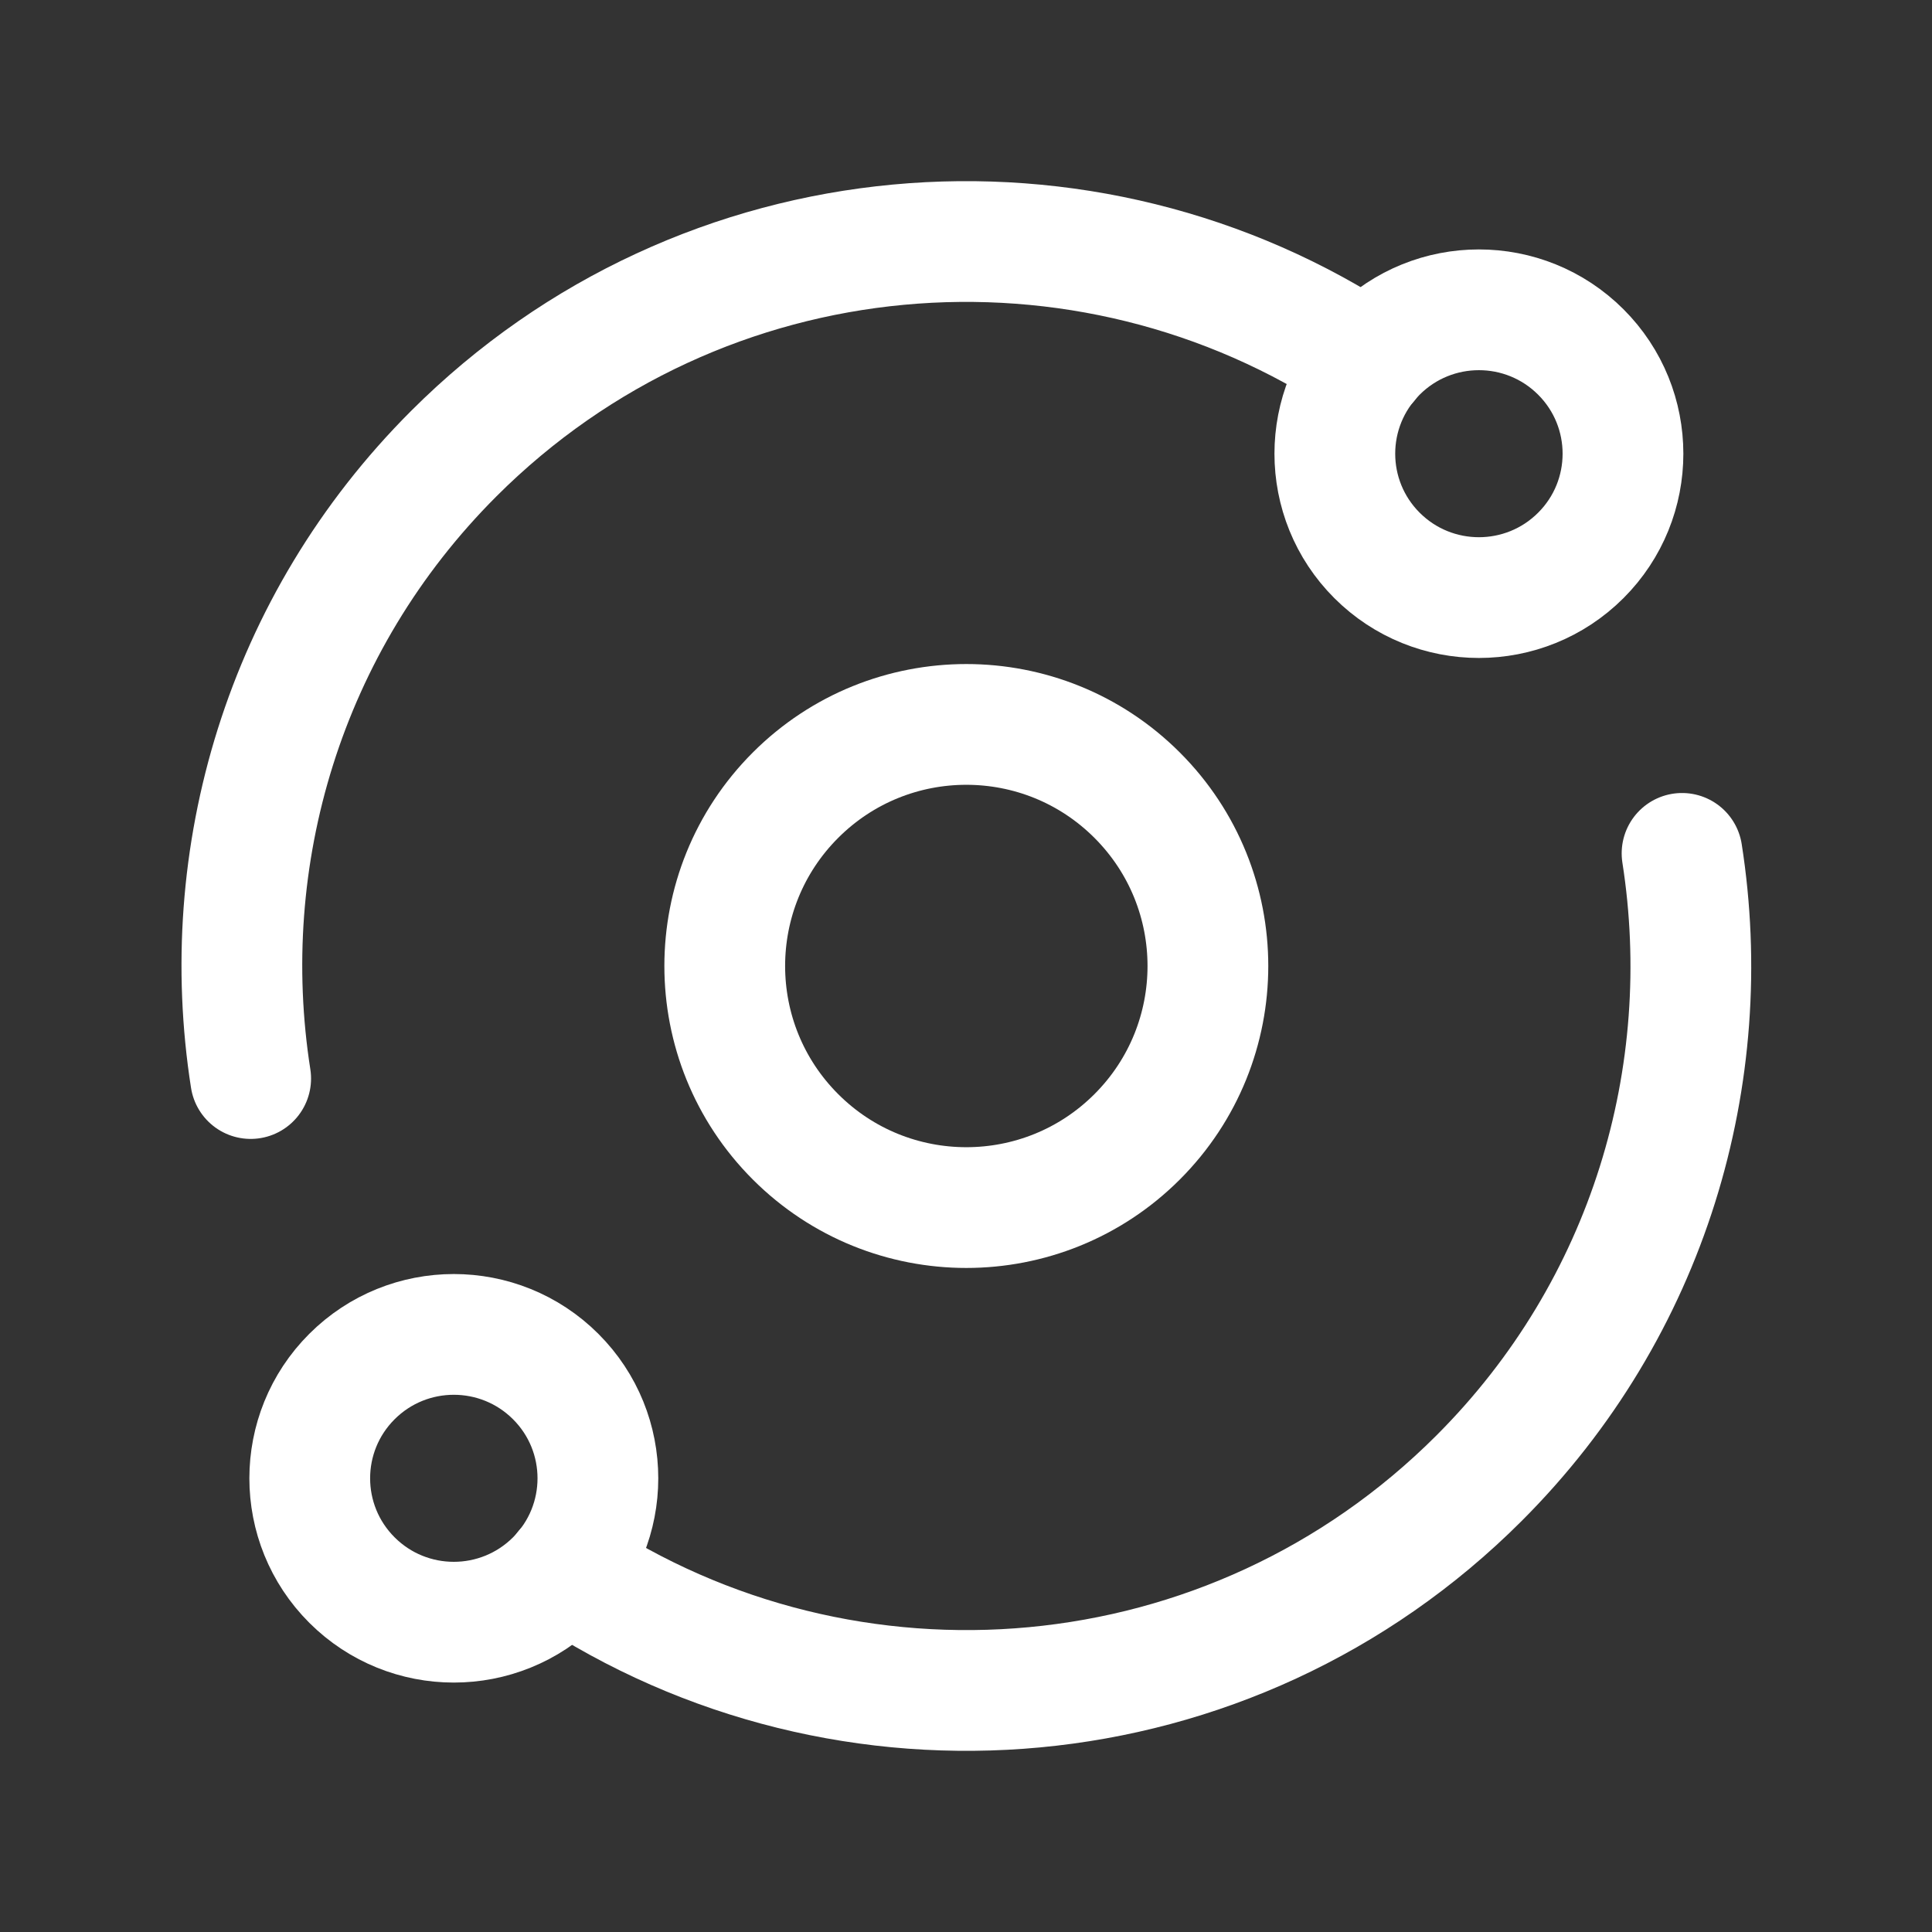
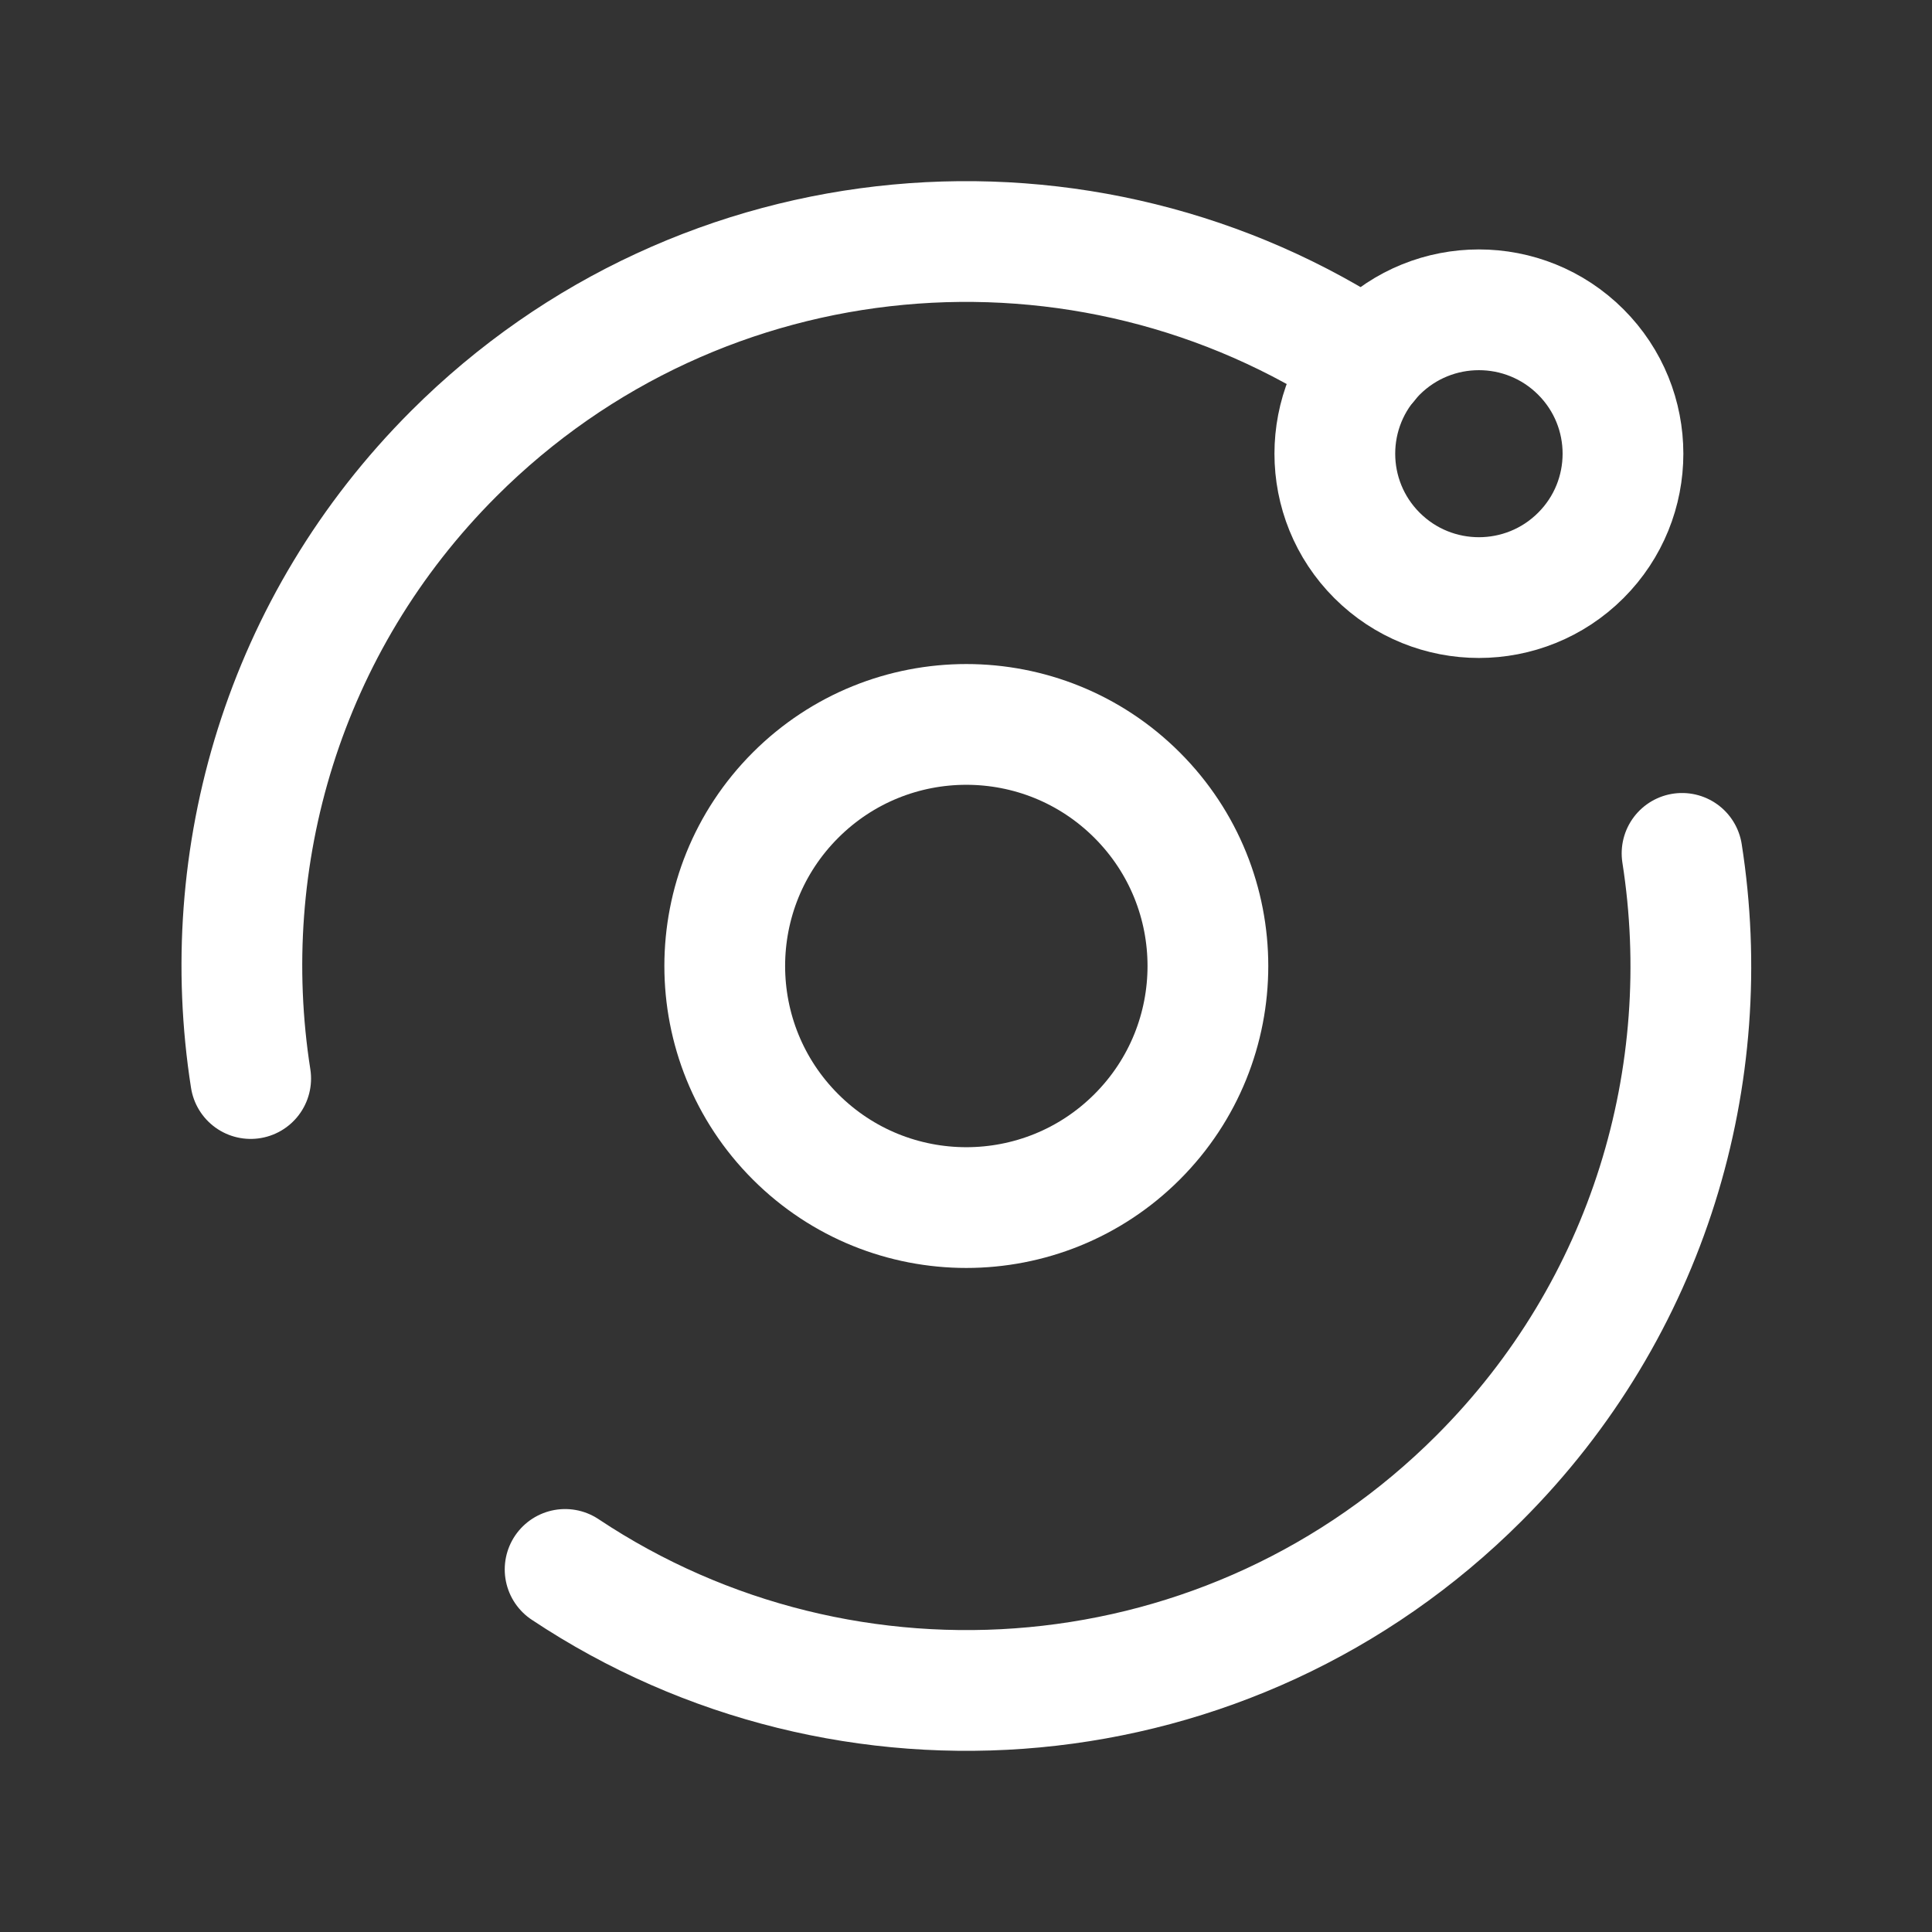
<svg xmlns="http://www.w3.org/2000/svg" fill="none" height="100%" overflow="visible" preserveAspectRatio="none" style="display: block;" viewBox="0 0 24 24" width="100%">
  <rect x="0" y="0" width="24" height="24" fill="#333333" stroke="none" />
  <g id="Group">
    <g id="Group_2">
      <path d="M16.989 4.504C13.491 2.175 8.723 2.551 5.637 5.635C3.521 7.75 2.684 10.654 3.114 13.398" id="Path" stroke="white" stroke-linecap="round" stroke-width="1.5" style="stroke:white;stroke-opacity:1;" />
      <path d="M14.126 9.878C15.298 11.05 15.298 12.95 14.126 14.122C12.954 15.294 11.054 15.294 9.882 14.122C8.71 12.95 8.71 11.05 9.882 9.878C11.054 8.706 12.954 8.706 14.126 9.878" id="Path_2" stroke="white" stroke-linecap="round" stroke-width="1.5" style="stroke:white;stroke-opacity:1;" />
      <path d="M20.895 10.601C21.325 13.345 20.488 16.25 18.372 18.364C15.286 21.449 10.518 21.825 7.02 19.496" id="Path_3" stroke="white" stroke-linecap="round" stroke-width="1.5" style="stroke:white;stroke-opacity:1;" />
      <path d="M19.637 4.372C20.336 5.07 20.336 6.202 19.637 6.9C18.938 7.598 17.805 7.598 17.106 6.9C16.407 6.202 16.407 5.07 17.106 4.372C17.805 3.674 18.938 3.674 19.637 4.372" id="Path_4" stroke="white" stroke-linecap="round" stroke-width="1.5" style="stroke:white;stroke-opacity:1;" />
-       <path d="M4.372 19.628C3.673 18.93 3.673 17.798 4.372 17.1C5.071 16.402 6.204 16.402 6.903 17.1C7.602 17.798 7.602 18.93 6.903 19.628C6.203 20.326 5.071 20.326 4.372 19.628" id="Path_5" stroke="white" stroke-linecap="round" stroke-width="1.5" style="stroke:white;stroke-opacity:1;" />
    </g>
    <g id="a-link">
      <g id="a">
</g>
    </g>
    <g id="a-link_2">
      <g id="a_2">
</g>
    </g>
  </g>
</svg>